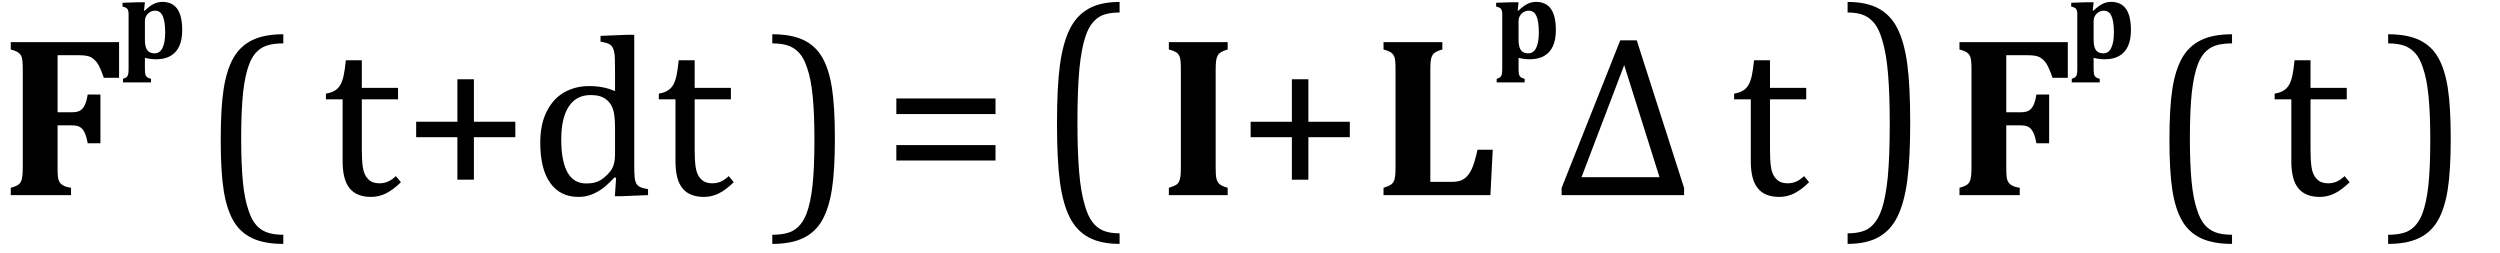
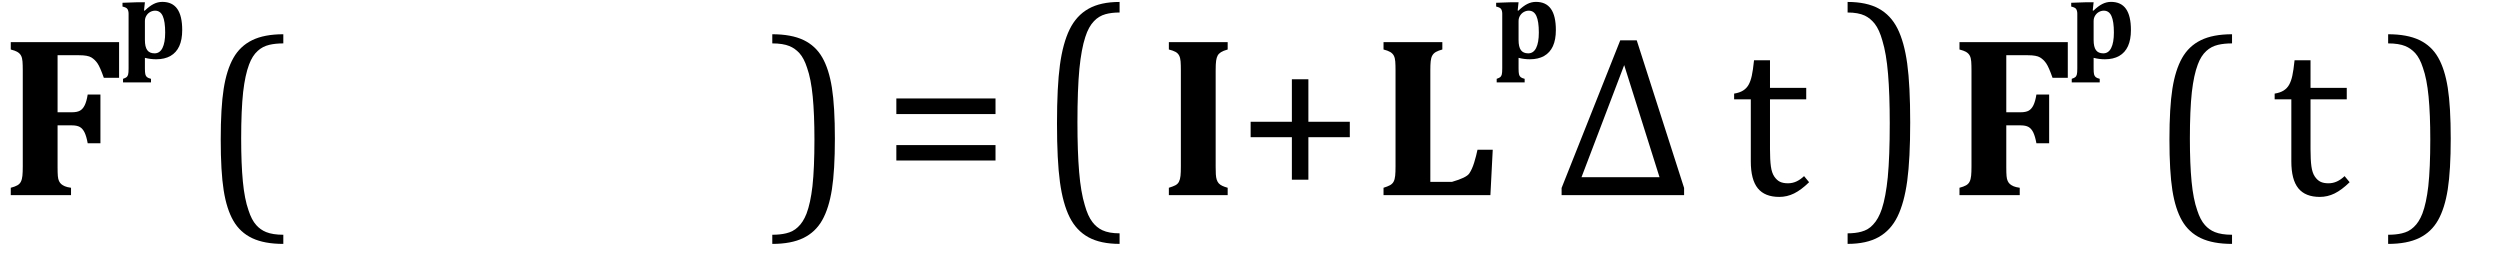
<svg xmlns="http://www.w3.org/2000/svg" stroke-dasharray="none" shape-rendering="auto" font-family="'Dialog'" width="217.813" text-rendering="auto" fill-opacity="1" contentScriptType="text/ecmascript" color-interpolation="auto" color-rendering="auto" preserveAspectRatio="xMidYMid meet" font-size="12" fill="black" stroke="black" image-rendering="auto" stroke-miterlimit="10" zoomAndPan="magnify" version="1.0" stroke-linecap="square" stroke-linejoin="miter" contentStyleType="text/css" font-style="normal" height="22" stroke-width="1" stroke-dashoffset="0" font-weight="normal" stroke-opacity="1" y="-5">
  <defs id="genericDefs" />
  <g>
    <g text-rendering="optimizeLegibility" transform="translate(0,17)" color-rendering="optimizeQuality" color-interpolation="linearRGB" image-rendering="optimizeQuality">
      <path d="M5.016 -2.453 Q5.016 -1.938 5.039 -1.664 Q5.062 -1.391 5.141 -1.227 Q5.219 -1.062 5.336 -0.961 Q5.453 -0.859 5.648 -0.773 Q5.844 -0.688 6.188 -0.641 L6.188 0 L0.938 0 L0.938 -0.641 Q1.297 -0.734 1.508 -0.852 Q1.719 -0.969 1.82 -1.172 Q1.922 -1.375 1.953 -1.688 Q1.984 -2 1.984 -2.469 L1.984 -10.875 Q1.984 -11.328 1.961 -11.641 Q1.938 -11.953 1.836 -12.148 Q1.734 -12.344 1.523 -12.469 Q1.312 -12.594 0.938 -12.688 L0.938 -13.328 L10.375 -13.328 L10.375 -10.219 L9.047 -10.219 Q8.719 -11.156 8.492 -11.484 Q8.266 -11.812 7.953 -12 Q7.641 -12.188 6.891 -12.188 L5.016 -12.188 L5.016 -7.219 L6.266 -7.219 Q6.719 -7.219 6.969 -7.359 Q7.219 -7.5 7.383 -7.836 Q7.547 -8.172 7.641 -8.766 L8.75 -8.766 L8.75 -4.516 L7.641 -4.516 Q7.531 -5.125 7.367 -5.461 Q7.203 -5.797 6.953 -5.938 Q6.703 -6.078 6.266 -6.078 L5.016 -6.078 L5.016 -2.453 Z" stroke="none" />
    </g>
    <g text-rendering="optimizeLegibility" transform="translate(10.375,5.086)" color-rendering="optimizeQuality" color-interpolation="linearRGB" image-rendering="optimizeQuality">
      <path d="M2.25 0.875 Q2.25 1.234 2.289 1.391 Q2.328 1.547 2.43 1.633 Q2.531 1.719 2.781 1.781 L2.781 2.094 L0.344 2.094 L0.344 1.781 Q0.578 1.703 0.664 1.625 Q0.75 1.547 0.789 1.398 Q0.828 1.25 0.828 0.875 L0.828 -3.406 Q0.828 -3.75 0.828 -3.891 Q0.828 -4.031 0.797 -4.141 Q0.766 -4.25 0.719 -4.312 Q0.672 -4.375 0.578 -4.422 Q0.484 -4.469 0.297 -4.516 L0.297 -4.844 L1.641 -4.891 L2.25 -4.891 L2.172 -4.172 L2.234 -4.156 Q2.656 -4.562 3.016 -4.742 Q3.375 -4.922 3.766 -4.922 Q4.641 -4.922 5.07 -4.312 Q5.5 -3.703 5.5 -2.469 Q5.5 -1.625 5.242 -1.062 Q4.984 -0.5 4.477 -0.211 Q3.969 0.078 3.234 0.078 Q2.734 0.078 2.25 -0.047 L2.25 0.875 ZM2.25 -1.609 Q2.25 -1 2.453 -0.719 Q2.656 -0.438 3.094 -0.438 Q3.547 -0.438 3.781 -0.906 Q4.016 -1.375 4.016 -2.25 Q4.016 -3.219 3.805 -3.688 Q3.594 -4.156 3.141 -4.156 Q2.922 -4.156 2.719 -4.047 Q2.516 -3.938 2.383 -3.727 Q2.25 -3.516 2.25 -3.25 L2.25 -1.609 Z" stroke="none" />
    </g>
    <g text-rendering="optimizeLegibility" transform="translate(17.465,17)" color-rendering="optimizeQuality" color-interpolation="linearRGB" image-rendering="optimizeQuality">
      <path d="M7.219 4.25 Q5.562 4.25 4.508 3.75 Q3.453 3.25 2.867 2.234 Q2.281 1.219 2.023 -0.414 Q1.766 -2.047 1.766 -4.844 Q1.766 -7.625 2.023 -9.266 Q2.281 -10.906 2.867 -11.945 Q3.453 -12.984 4.508 -13.5 Q5.562 -14.016 7.219 -14.016 L7.219 -13.219 Q6.531 -13.219 6 -13.094 Q5.406 -12.953 4.984 -12.562 Q4.516 -12.141 4.234 -11.375 Q3.891 -10.469 3.719 -8.984 Q3.547 -7.406 3.547 -4.922 Q3.547 -2.719 3.695 -1.18 Q3.844 0.359 4.188 1.328 Q4.453 2.156 4.859 2.609 Q5.219 3.016 5.719 3.219 Q6.297 3.453 7.219 3.453 L7.219 4.25 Z" stroke="none" />
    </g>
    <g text-rendering="optimizeLegibility" transform="translate(28.039,17)" color-rendering="optimizeQuality" color-interpolation="linearRGB" image-rendering="optimizeQuality">
-       <path d="M0.359 -8.844 Q0.844 -8.922 1.148 -9.117 Q1.453 -9.312 1.625 -9.625 Q1.797 -9.938 1.898 -10.398 Q2 -10.859 2.094 -11.75 L3.484 -11.75 L3.484 -9.344 L6.641 -9.344 L6.641 -8.344 L3.484 -8.344 L3.484 -4 Q3.484 -3.062 3.562 -2.5 Q3.641 -1.938 3.859 -1.617 Q4.078 -1.297 4.352 -1.164 Q4.625 -1.031 5.047 -1.031 Q5.438 -1.031 5.781 -1.188 Q6.125 -1.344 6.453 -1.656 L6.891 -1.125 Q6.203 -0.453 5.586 -0.148 Q4.969 0.156 4.297 0.156 Q3.031 0.156 2.422 -0.594 Q1.812 -1.344 1.812 -2.938 L1.812 -8.344 L0.359 -8.344 L0.359 -8.844 ZM13.25 -5.047 L13.25 -1.344 L11.812 -1.344 L11.812 -5.047 L8.219 -5.047 L8.219 -6.391 L11.812 -6.391 L11.812 -10.094 L13.25 -10.094 L13.25 -6.391 L16.859 -6.391 L16.859 -5.047 L13.25 -5.047 ZM25.547 -10.609 Q25.547 -11.547 25.531 -11.922 Q25.516 -12.297 25.453 -12.555 Q25.391 -12.812 25.273 -12.961 Q25.156 -13.109 24.969 -13.195 Q24.781 -13.281 24.281 -13.375 L24.281 -13.875 L26.641 -13.969 L27.219 -13.969 L27.219 -2.672 Q27.219 -1.906 27.25 -1.578 Q27.281 -1.25 27.375 -1.055 Q27.469 -0.859 27.68 -0.734 Q27.891 -0.609 28.422 -0.516 L28.422 0 L26.109 0.094 L25.531 0.094 L25.641 -1.5 L25.5 -1.547 Q24.891 -0.891 24.438 -0.562 Q23.984 -0.234 23.469 -0.039 Q22.953 0.156 22.359 0.156 Q20.766 0.156 19.898 -1.062 Q19.031 -2.281 19.031 -4.578 Q19.031 -6.172 19.594 -7.289 Q20.156 -8.406 21.117 -8.953 Q22.078 -9.5 23.281 -9.5 Q23.922 -9.5 24.453 -9.398 Q24.984 -9.297 25.547 -9.062 L25.547 -10.609 ZM25.547 -5.797 Q25.547 -6.547 25.477 -7.008 Q25.406 -7.469 25.242 -7.781 Q25.078 -8.094 24.805 -8.312 Q24.531 -8.531 24.203 -8.625 Q23.875 -8.719 23.422 -8.719 Q22.172 -8.719 21.516 -7.719 Q20.859 -6.719 20.859 -4.844 Q20.859 -2.969 21.398 -1.992 Q21.938 -1.016 23.031 -1.016 Q23.453 -1.016 23.742 -1.086 Q24.031 -1.156 24.305 -1.32 Q24.578 -1.484 24.859 -1.766 Q25.141 -2.047 25.273 -2.281 Q25.406 -2.516 25.477 -2.82 Q25.547 -3.125 25.547 -3.609 L25.547 -5.797 ZM29.359 -8.844 Q29.844 -8.922 30.148 -9.117 Q30.453 -9.312 30.625 -9.625 Q30.797 -9.938 30.898 -10.398 Q31 -10.859 31.094 -11.75 L32.484 -11.75 L32.484 -9.344 L35.641 -9.344 L35.641 -8.344 L32.484 -8.344 L32.484 -4 Q32.484 -3.062 32.562 -2.5 Q32.641 -1.938 32.859 -1.617 Q33.078 -1.297 33.352 -1.164 Q33.625 -1.031 34.047 -1.031 Q34.438 -1.031 34.781 -1.188 Q35.125 -1.344 35.453 -1.656 L35.891 -1.125 Q35.203 -0.453 34.586 -0.148 Q33.969 0.156 33.297 0.156 Q32.031 0.156 31.422 -0.594 Q30.812 -1.344 30.812 -2.938 L30.812 -8.344 L29.359 -8.344 L29.359 -8.844 Z" stroke="none" />
-     </g>
+       </g>
    <g text-rendering="optimizeLegibility" transform="translate(66.864,17)" color-rendering="optimizeQuality" color-interpolation="linearRGB" image-rendering="optimizeQuality">
      <path d="M0.422 -14.016 Q2.078 -14.016 3.133 -13.516 Q4.188 -13.016 4.773 -12 Q5.359 -10.984 5.617 -9.352 Q5.875 -7.719 5.875 -4.922 Q5.875 -2.156 5.617 -0.508 Q5.359 1.141 4.773 2.18 Q4.188 3.219 3.133 3.734 Q2.078 4.25 0.422 4.25 L0.422 3.453 Q1.109 3.453 1.625 3.328 Q2.234 3.188 2.641 2.797 Q3.109 2.375 3.406 1.609 Q3.75 0.703 3.922 -0.781 Q4.094 -2.359 4.094 -4.844 Q4.094 -7.047 3.945 -8.586 Q3.797 -10.125 3.453 -11.094 Q3.188 -11.922 2.781 -12.375 Q2.406 -12.781 1.922 -12.984 Q1.344 -13.219 0.422 -13.219 L0.422 -14.016 Z" stroke="none" />
    </g>
    <g text-rendering="optimizeLegibility" transform="translate(76.875,17)" color-rendering="optimizeQuality" color-interpolation="linearRGB" image-rendering="optimizeQuality">
      <path d="M1.219 -7.062 L1.219 -8.422 L9.859 -8.422 L9.859 -7.062 L1.219 -7.062 ZM1.219 -3.016 L1.219 -4.359 L9.859 -4.359 L9.859 -3.016 L1.219 -3.016 Z" stroke="none" />
    </g>
    <g text-rendering="optimizeLegibility" transform="translate(90.325,16.344) matrix(1,0,0,1.154,0,0)" color-rendering="optimizeQuality" color-interpolation="linearRGB" image-rendering="optimizeQuality">
      <path d="M7.219 4.25 Q5.562 4.25 4.508 3.75 Q3.453 3.25 2.867 2.234 Q2.281 1.219 2.023 -0.414 Q1.766 -2.047 1.766 -4.844 Q1.766 -7.625 2.023 -9.266 Q2.281 -10.906 2.867 -11.945 Q3.453 -12.984 4.508 -13.5 Q5.562 -14.016 7.219 -14.016 L7.219 -13.219 Q6.531 -13.219 6 -13.094 Q5.406 -12.953 4.984 -12.562 Q4.516 -12.141 4.234 -11.375 Q3.891 -10.469 3.719 -8.984 Q3.547 -7.406 3.547 -4.922 Q3.547 -2.719 3.695 -1.18 Q3.844 0.359 4.188 1.328 Q4.453 2.156 4.859 2.609 Q5.219 3.016 5.719 3.219 Q6.297 3.453 7.219 3.453 L7.219 4.25 Z" stroke="none" />
    </g>
    <g text-rendering="optimizeLegibility" transform="translate(100.899,17)" color-rendering="optimizeQuality" color-interpolation="linearRGB" image-rendering="optimizeQuality">
      <path d="M5.016 -2.453 Q5.016 -2.109 5.031 -1.82 Q5.047 -1.531 5.109 -1.344 Q5.172 -1.156 5.281 -1.031 Q5.391 -0.906 5.586 -0.812 Q5.781 -0.719 6.062 -0.641 L6.062 0 L0.938 0 L0.938 -0.641 Q1.297 -0.75 1.508 -0.859 Q1.719 -0.969 1.82 -1.172 Q1.922 -1.375 1.953 -1.68 Q1.984 -1.984 1.984 -2.453 L1.984 -10.875 Q1.984 -11.344 1.961 -11.648 Q1.938 -11.953 1.836 -12.156 Q1.734 -12.359 1.523 -12.477 Q1.312 -12.594 0.938 -12.688 L0.938 -13.328 L6.062 -13.328 L6.062 -12.688 Q5.672 -12.578 5.477 -12.453 Q5.281 -12.328 5.188 -12.156 Q5.094 -11.984 5.055 -11.703 Q5.016 -11.422 5.016 -10.875 L5.016 -2.453 Z" stroke="none" />
    </g>
    <g text-rendering="optimizeLegibility" transform="translate(107.743,17)" color-rendering="optimizeQuality" color-interpolation="linearRGB" image-rendering="optimizeQuality">
      <path d="M6.25 -5.047 L6.25 -1.344 L4.812 -1.344 L4.812 -5.047 L1.219 -5.047 L1.219 -6.391 L4.812 -6.391 L4.812 -10.094 L6.25 -10.094 L6.25 -6.391 L9.859 -6.391 L9.859 -5.047 L6.25 -5.047 Z" stroke="none" />
    </g>
    <g text-rendering="optimizeLegibility" transform="translate(119.602,17)" color-rendering="optimizeQuality" color-interpolation="linearRGB" image-rendering="optimizeQuality">
-       <path d="M6.062 -13.328 L6.062 -12.688 Q5.719 -12.594 5.508 -12.477 Q5.297 -12.359 5.188 -12.164 Q5.078 -11.969 5.047 -11.664 Q5.016 -11.359 5.016 -10.891 L5.016 -1.156 L6.906 -1.156 Q7.469 -1.156 7.812 -1.336 Q8.156 -1.516 8.406 -1.883 Q8.656 -2.25 8.836 -2.836 Q9.016 -3.422 9.125 -3.953 L10.453 -3.953 L10.25 0 L0.938 0 L0.938 -0.641 Q1.297 -0.75 1.508 -0.867 Q1.719 -0.984 1.82 -1.18 Q1.922 -1.375 1.953 -1.688 Q1.984 -2 1.984 -2.469 L1.984 -10.875 Q1.984 -11.328 1.961 -11.641 Q1.938 -11.953 1.836 -12.148 Q1.734 -12.344 1.523 -12.469 Q1.312 -12.594 0.938 -12.688 L0.938 -13.328 L6.062 -13.328 Z" stroke="none" />
+       <path d="M6.062 -13.328 L6.062 -12.688 Q5.719 -12.594 5.508 -12.477 Q5.297 -12.359 5.188 -12.164 Q5.078 -11.969 5.047 -11.664 Q5.016 -11.359 5.016 -10.891 L5.016 -1.156 L6.906 -1.156 Q8.156 -1.516 8.406 -1.883 Q8.656 -2.25 8.836 -2.836 Q9.016 -3.422 9.125 -3.953 L10.453 -3.953 L10.25 0 L0.938 0 L0.938 -0.641 Q1.297 -0.75 1.508 -0.867 Q1.719 -0.984 1.82 -1.18 Q1.922 -1.375 1.953 -1.688 Q1.984 -2 1.984 -2.469 L1.984 -10.875 Q1.984 -11.328 1.961 -11.641 Q1.938 -11.953 1.836 -12.148 Q1.734 -12.344 1.523 -12.469 Q1.312 -12.594 0.938 -12.688 L0.938 -13.328 L6.062 -13.328 Z" stroke="none" />
    </g>
    <g text-rendering="optimizeLegibility" transform="translate(130.055,5.086)" color-rendering="optimizeQuality" color-interpolation="linearRGB" image-rendering="optimizeQuality">
      <path d="M2.25 0.875 Q2.25 1.234 2.289 1.391 Q2.328 1.547 2.43 1.633 Q2.531 1.719 2.781 1.781 L2.781 2.094 L0.344 2.094 L0.344 1.781 Q0.578 1.703 0.664 1.625 Q0.75 1.547 0.789 1.398 Q0.828 1.25 0.828 0.875 L0.828 -3.406 Q0.828 -3.75 0.828 -3.891 Q0.828 -4.031 0.797 -4.141 Q0.766 -4.25 0.719 -4.312 Q0.672 -4.375 0.578 -4.422 Q0.484 -4.469 0.297 -4.516 L0.297 -4.844 L1.641 -4.891 L2.25 -4.891 L2.172 -4.172 L2.234 -4.156 Q2.656 -4.562 3.016 -4.742 Q3.375 -4.922 3.766 -4.922 Q4.641 -4.922 5.07 -4.312 Q5.5 -3.703 5.5 -2.469 Q5.5 -1.625 5.242 -1.062 Q4.984 -0.5 4.477 -0.211 Q3.969 0.078 3.234 0.078 Q2.734 0.078 2.25 -0.047 L2.25 0.875 ZM2.25 -1.609 Q2.25 -1 2.453 -0.719 Q2.656 -0.438 3.094 -0.438 Q3.547 -0.438 3.781 -0.906 Q4.016 -1.375 4.016 -2.25 Q4.016 -3.219 3.805 -3.688 Q3.594 -4.156 3.141 -4.156 Q2.922 -4.156 2.719 -4.047 Q2.516 -3.938 2.383 -3.727 Q2.25 -3.516 2.25 -3.25 L2.25 -1.609 Z" stroke="none" />
    </g>
    <g text-rendering="optimizeLegibility" transform="translate(135.555,17)" color-rendering="optimizeQuality" color-interpolation="linearRGB" image-rendering="optimizeQuality">
      <path d="M0.5 0 L0.5 -0.625 L5.609 -13.484 L7.047 -13.484 L11.172 -0.625 L11.172 0 L0.5 0 ZM2.234 -1.562 L9.031 -1.562 L5.953 -11.328 L2.234 -1.562 Z" stroke="none" />
    </g>
    <g text-rendering="optimizeLegibility" transform="translate(146.727,17)" color-rendering="optimizeQuality" color-interpolation="linearRGB" image-rendering="optimizeQuality">
      <path d="M4.359 -8.844 Q4.844 -8.922 5.148 -9.117 Q5.453 -9.312 5.625 -9.625 Q5.797 -9.938 5.898 -10.398 Q6 -10.859 6.094 -11.75 L7.484 -11.75 L7.484 -9.344 L10.641 -9.344 L10.641 -8.344 L7.484 -8.344 L7.484 -4 Q7.484 -3.062 7.562 -2.5 Q7.641 -1.938 7.859 -1.617 Q8.078 -1.297 8.352 -1.164 Q8.625 -1.031 9.047 -1.031 Q9.438 -1.031 9.781 -1.188 Q10.125 -1.344 10.453 -1.656 L10.891 -1.125 Q10.203 -0.453 9.586 -0.148 Q8.969 0.156 8.297 0.156 Q7.031 0.156 6.422 -0.594 Q5.812 -1.344 5.812 -2.938 L5.812 -8.344 L4.359 -8.344 L4.359 -8.844 Z" stroke="none" />
    </g>
    <g text-rendering="optimizeLegibility" transform="translate(160.551,16.344) matrix(1,0,0,1.154,0,0)" color-rendering="optimizeQuality" color-interpolation="linearRGB" image-rendering="optimizeQuality">
      <path d="M0.422 -14.016 Q2.078 -14.016 3.133 -13.516 Q4.188 -13.016 4.773 -12 Q5.359 -10.984 5.617 -9.352 Q5.875 -7.719 5.875 -4.922 Q5.875 -2.156 5.617 -0.508 Q5.359 1.141 4.773 2.18 Q4.188 3.219 3.133 3.734 Q2.078 4.25 0.422 4.25 L0.422 3.453 Q1.109 3.453 1.625 3.328 Q2.234 3.188 2.641 2.797 Q3.109 2.375 3.406 1.609 Q3.75 0.703 3.922 -0.781 Q4.094 -2.359 4.094 -4.844 Q4.094 -7.047 3.945 -8.586 Q3.797 -10.125 3.453 -11.094 Q3.188 -11.922 2.781 -12.375 Q2.406 -12.781 1.922 -12.984 Q1.344 -13.219 0.422 -13.219 L0.422 -14.016 Z" stroke="none" />
    </g>
    <g text-rendering="optimizeLegibility" transform="translate(169.782,17)" color-rendering="optimizeQuality" color-interpolation="linearRGB" image-rendering="optimizeQuality">
      <path d="M5.016 -2.453 Q5.016 -1.938 5.039 -1.664 Q5.062 -1.391 5.141 -1.227 Q5.219 -1.062 5.336 -0.961 Q5.453 -0.859 5.648 -0.773 Q5.844 -0.688 6.188 -0.641 L6.188 0 L0.938 0 L0.938 -0.641 Q1.297 -0.734 1.508 -0.852 Q1.719 -0.969 1.82 -1.172 Q1.922 -1.375 1.953 -1.688 Q1.984 -2 1.984 -2.469 L1.984 -10.875 Q1.984 -11.328 1.961 -11.641 Q1.938 -11.953 1.836 -12.148 Q1.734 -12.344 1.523 -12.469 Q1.312 -12.594 0.938 -12.688 L0.938 -13.328 L10.375 -13.328 L10.375 -10.219 L9.047 -10.219 Q8.719 -11.156 8.492 -11.484 Q8.266 -11.812 7.953 -12 Q7.641 -12.188 6.891 -12.188 L5.016 -12.188 L5.016 -7.219 L6.266 -7.219 Q6.719 -7.219 6.969 -7.359 Q7.219 -7.5 7.383 -7.836 Q7.547 -8.172 7.641 -8.766 L8.75 -8.766 L8.75 -4.516 L7.641 -4.516 Q7.531 -5.125 7.367 -5.461 Q7.203 -5.797 6.953 -5.938 Q6.703 -6.078 6.266 -6.078 L5.016 -6.078 L5.016 -2.453 Z" stroke="none" />
    </g>
    <g text-rendering="optimizeLegibility" transform="translate(180.157,5.086)" color-rendering="optimizeQuality" color-interpolation="linearRGB" image-rendering="optimizeQuality">
      <path d="M2.25 0.875 Q2.25 1.234 2.289 1.391 Q2.328 1.547 2.43 1.633 Q2.531 1.719 2.781 1.781 L2.781 2.094 L0.344 2.094 L0.344 1.781 Q0.578 1.703 0.664 1.625 Q0.75 1.547 0.789 1.398 Q0.828 1.25 0.828 0.875 L0.828 -3.406 Q0.828 -3.75 0.828 -3.891 Q0.828 -4.031 0.797 -4.141 Q0.766 -4.25 0.719 -4.312 Q0.672 -4.375 0.578 -4.422 Q0.484 -4.469 0.297 -4.516 L0.297 -4.844 L1.641 -4.891 L2.25 -4.891 L2.172 -4.172 L2.234 -4.156 Q2.656 -4.562 3.016 -4.742 Q3.375 -4.922 3.766 -4.922 Q4.641 -4.922 5.07 -4.312 Q5.5 -3.703 5.5 -2.469 Q5.5 -1.625 5.242 -1.062 Q4.984 -0.5 4.477 -0.211 Q3.969 0.078 3.234 0.078 Q2.734 0.078 2.25 -0.047 L2.25 0.875 ZM2.25 -1.609 Q2.25 -1 2.453 -0.719 Q2.656 -0.438 3.094 -0.438 Q3.547 -0.438 3.781 -0.906 Q4.016 -1.375 4.016 -2.25 Q4.016 -3.219 3.805 -3.688 Q3.594 -4.156 3.141 -4.156 Q2.922 -4.156 2.719 -4.047 Q2.516 -3.938 2.383 -3.727 Q2.25 -3.516 2.25 -3.25 L2.25 -1.609 Z" stroke="none" />
    </g>
    <g text-rendering="optimizeLegibility" transform="translate(187.247,17)" color-rendering="optimizeQuality" color-interpolation="linearRGB" image-rendering="optimizeQuality">
      <path d="M7.219 4.25 Q5.562 4.25 4.508 3.75 Q3.453 3.25 2.867 2.234 Q2.281 1.219 2.023 -0.414 Q1.766 -2.047 1.766 -4.844 Q1.766 -7.625 2.023 -9.266 Q2.281 -10.906 2.867 -11.945 Q3.453 -12.984 4.508 -13.5 Q5.562 -14.016 7.219 -14.016 L7.219 -13.219 Q6.531 -13.219 6 -13.094 Q5.406 -12.953 4.984 -12.562 Q4.516 -12.141 4.234 -11.375 Q3.891 -10.469 3.719 -8.984 Q3.547 -7.406 3.547 -4.922 Q3.547 -2.719 3.695 -1.18 Q3.844 0.359 4.188 1.328 Q4.453 2.156 4.859 2.609 Q5.219 3.016 5.719 3.219 Q6.297 3.453 7.219 3.453 L7.219 4.25 Z" stroke="none" />
    </g>
    <g text-rendering="optimizeLegibility" transform="translate(197.821,17)" color-rendering="optimizeQuality" color-interpolation="linearRGB" image-rendering="optimizeQuality">
      <path d="M0.359 -8.844 Q0.844 -8.922 1.148 -9.117 Q1.453 -9.312 1.625 -9.625 Q1.797 -9.938 1.898 -10.398 Q2 -10.859 2.094 -11.75 L3.484 -11.75 L3.484 -9.344 L6.641 -9.344 L6.641 -8.344 L3.484 -8.344 L3.484 -4 Q3.484 -3.062 3.562 -2.5 Q3.641 -1.938 3.859 -1.617 Q4.078 -1.297 4.352 -1.164 Q4.625 -1.031 5.047 -1.031 Q5.438 -1.031 5.781 -1.188 Q6.125 -1.344 6.453 -1.656 L6.891 -1.125 Q6.203 -0.453 5.586 -0.148 Q4.969 0.156 4.297 0.156 Q3.031 0.156 2.422 -0.594 Q1.812 -1.344 1.812 -2.938 L1.812 -8.344 L0.359 -8.344 L0.359 -8.844 Z" stroke="none" />
    </g>
    <g text-rendering="optimizeLegibility" transform="translate(207.645,17)" color-rendering="optimizeQuality" color-interpolation="linearRGB" image-rendering="optimizeQuality">
      <path d="M0.422 -14.016 Q2.078 -14.016 3.133 -13.516 Q4.188 -13.016 4.773 -12 Q5.359 -10.984 5.617 -9.352 Q5.875 -7.719 5.875 -4.922 Q5.875 -2.156 5.617 -0.508 Q5.359 1.141 4.773 2.18 Q4.188 3.219 3.133 3.734 Q2.078 4.25 0.422 4.25 L0.422 3.453 Q1.109 3.453 1.625 3.328 Q2.234 3.188 2.641 2.797 Q3.109 2.375 3.406 1.609 Q3.75 0.703 3.922 -0.781 Q4.094 -2.359 4.094 -4.844 Q4.094 -7.047 3.945 -8.586 Q3.797 -10.125 3.453 -11.094 Q3.188 -11.922 2.781 -12.375 Q2.406 -12.781 1.922 -12.984 Q1.344 -13.219 0.422 -13.219 L0.422 -14.016 Z" stroke="none" />
    </g>
  </g>
</svg>